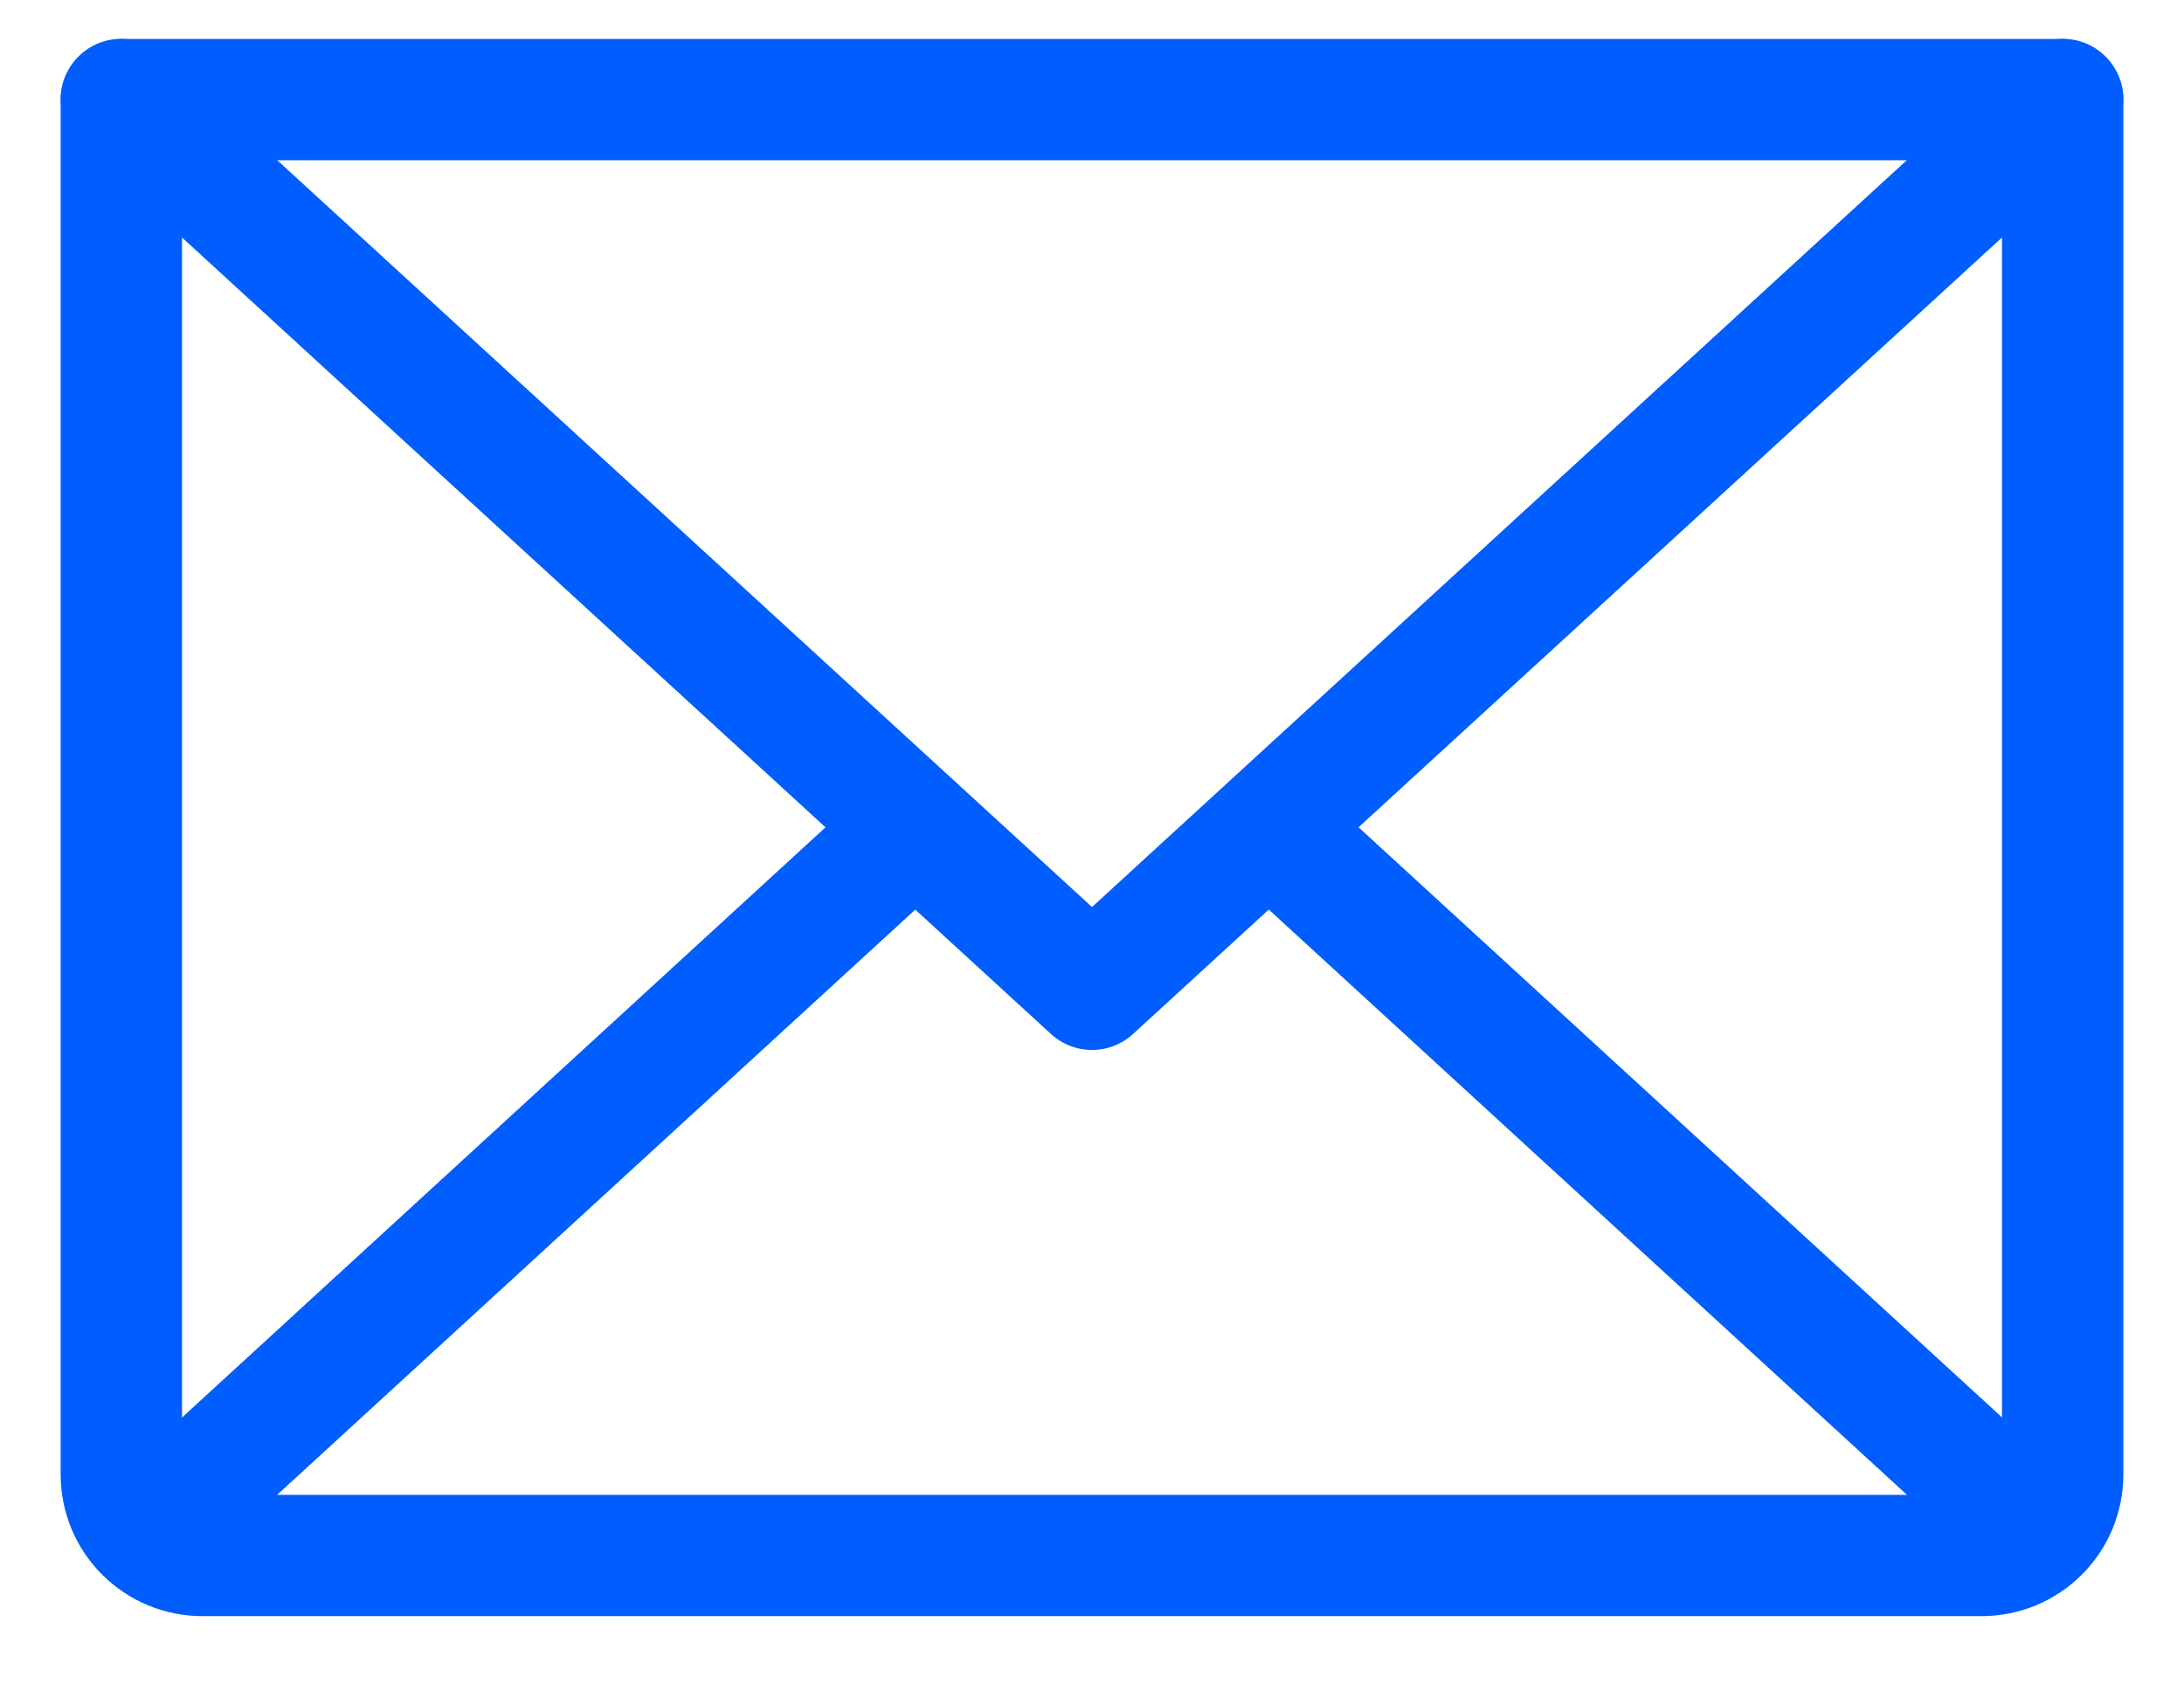
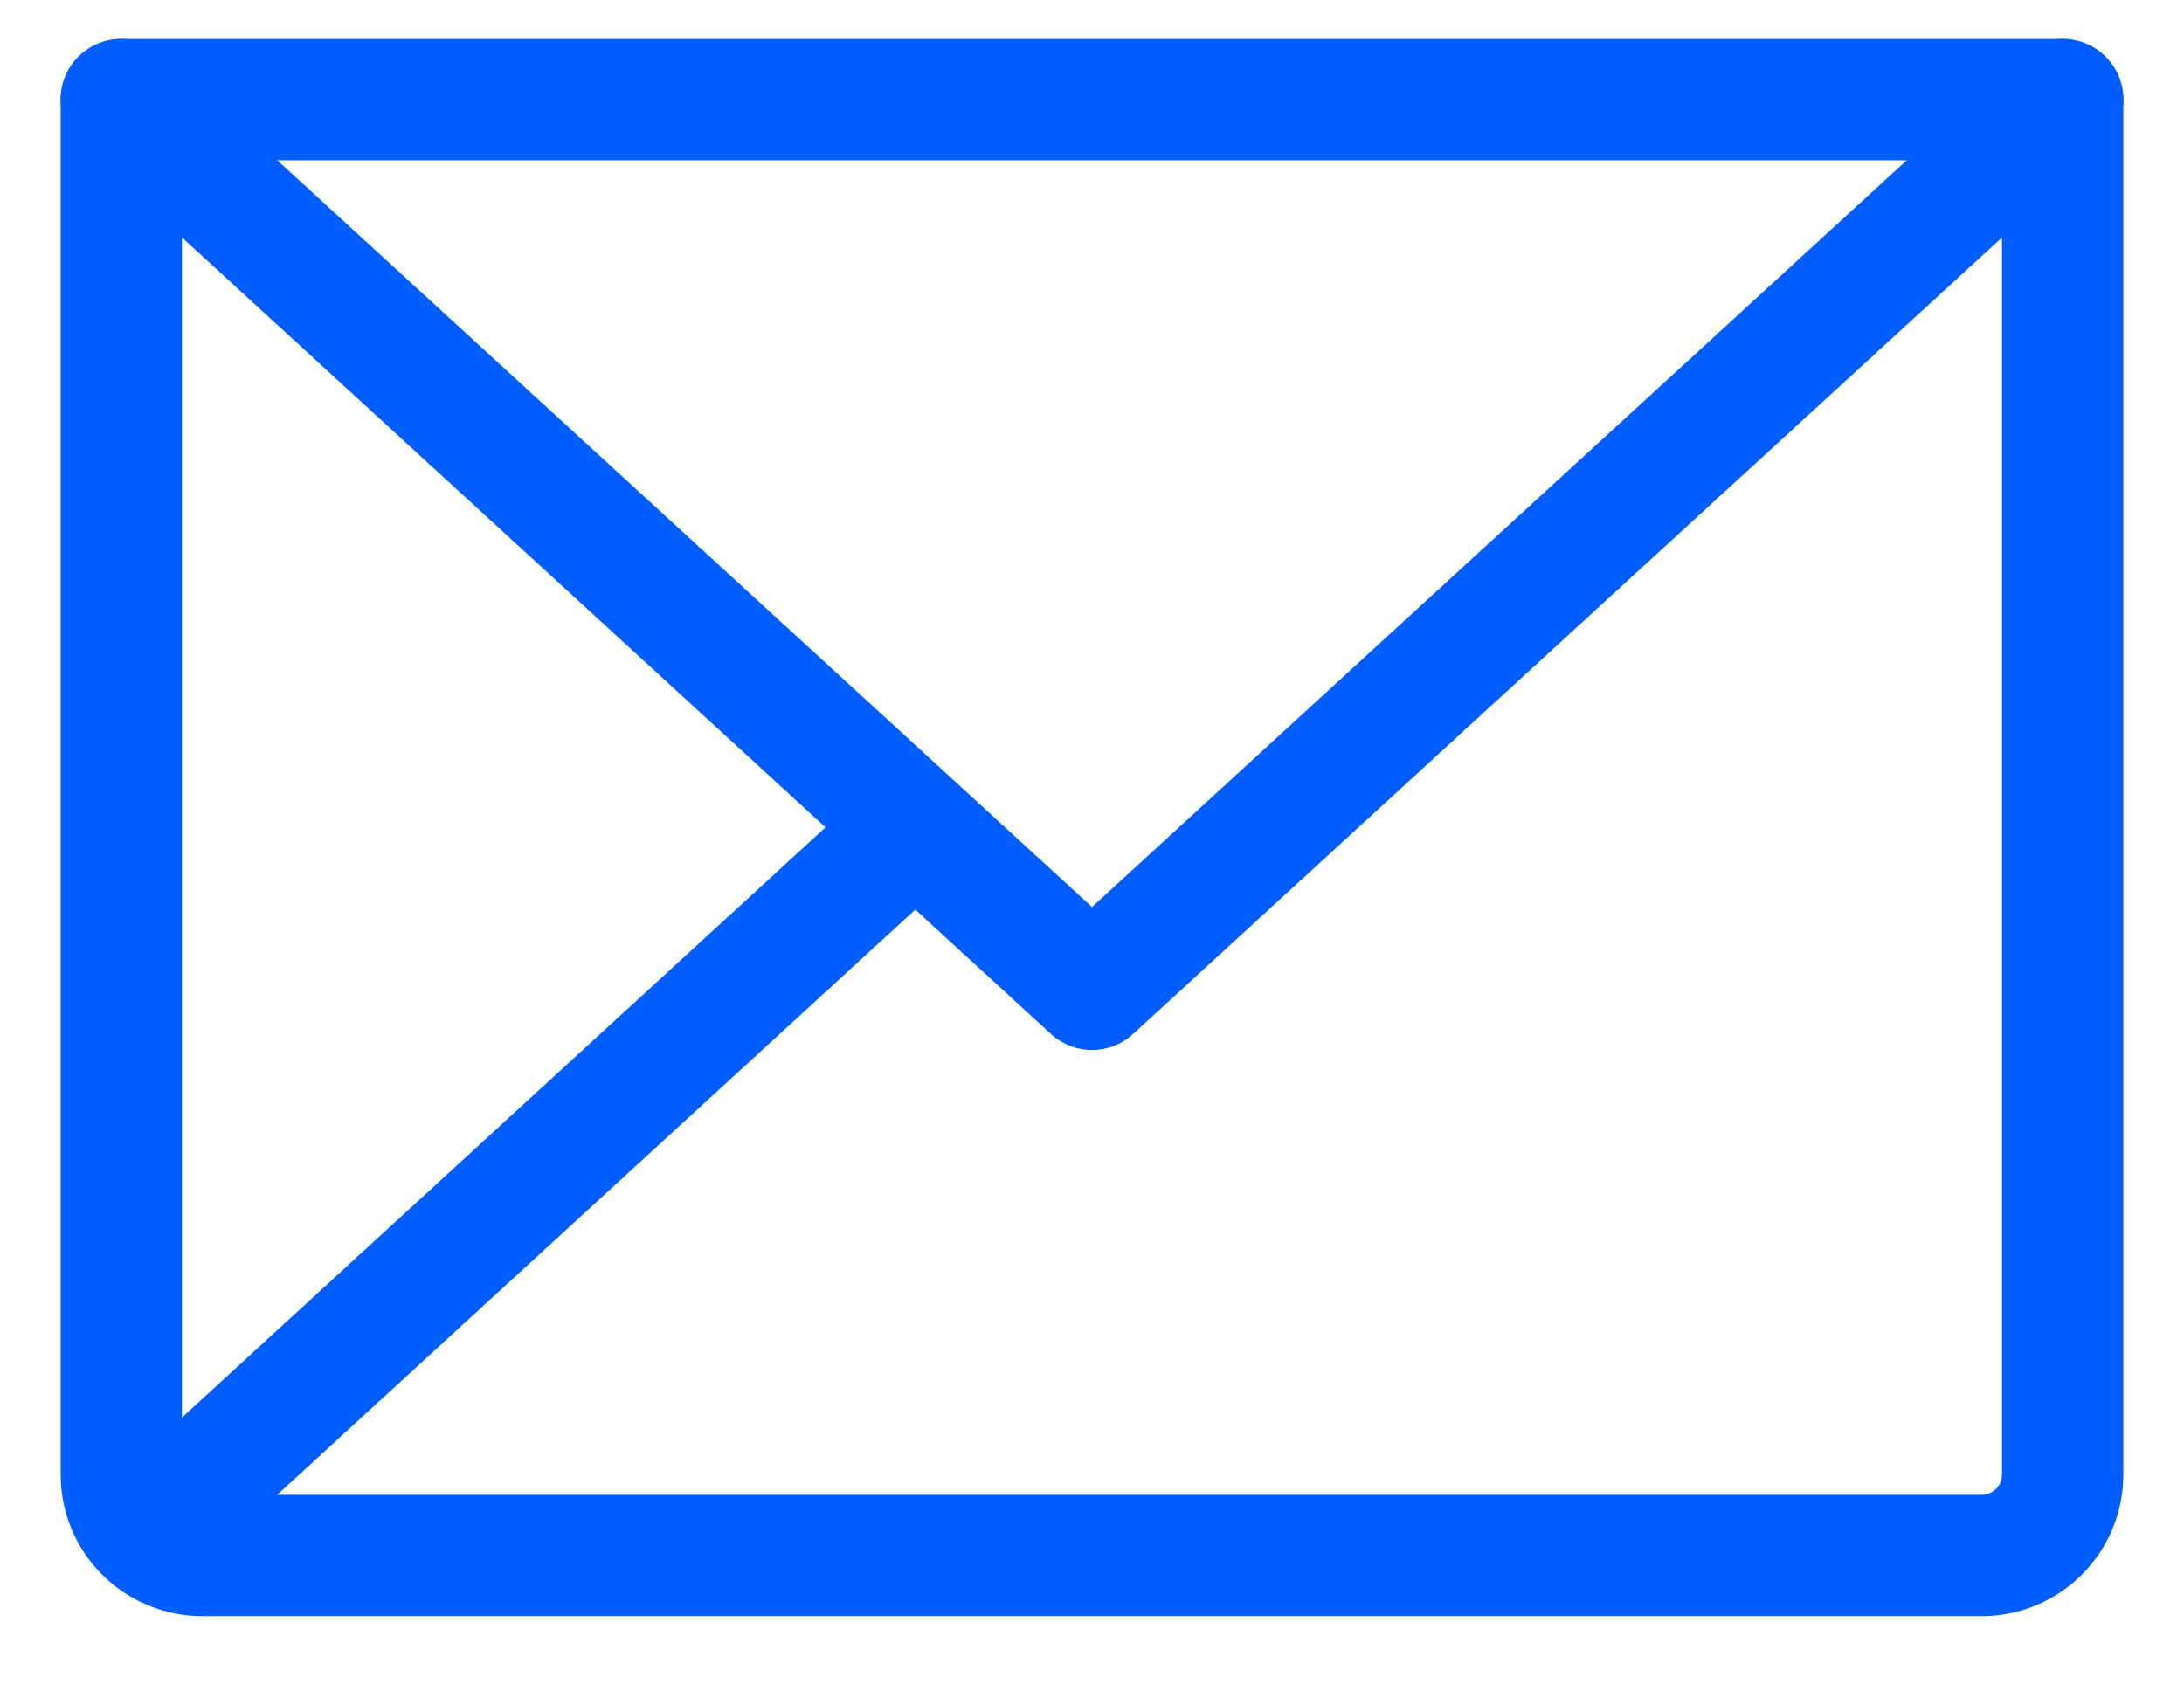
<svg xmlns="http://www.w3.org/2000/svg" width="18" height="14" viewBox="0 0 18 14" fill="none">
  <path d="M17 0.821L9 8.155L1 0.821" stroke="#005DFF" stroke-linecap="round" stroke-linejoin="round" />
  <path d="M1 0.821H17V12.155C17 12.332 16.93 12.501 16.805 12.626C16.68 12.751 16.51 12.822 16.333 12.822H1.667C1.49 12.822 1.32 12.751 1.195 12.626C1.07 12.501 1 12.332 1 12.155V0.821Z" stroke="#005DFF" stroke-linecap="round" stroke-linejoin="round" />
  <path d="M7.542 6.821L1.209 12.63" stroke="#005DFF" stroke-linecap="round" stroke-linejoin="round" />
-   <path d="M16.792 12.63L10.459 6.821" stroke="#005DFF" stroke-linecap="round" stroke-linejoin="round" />
</svg>